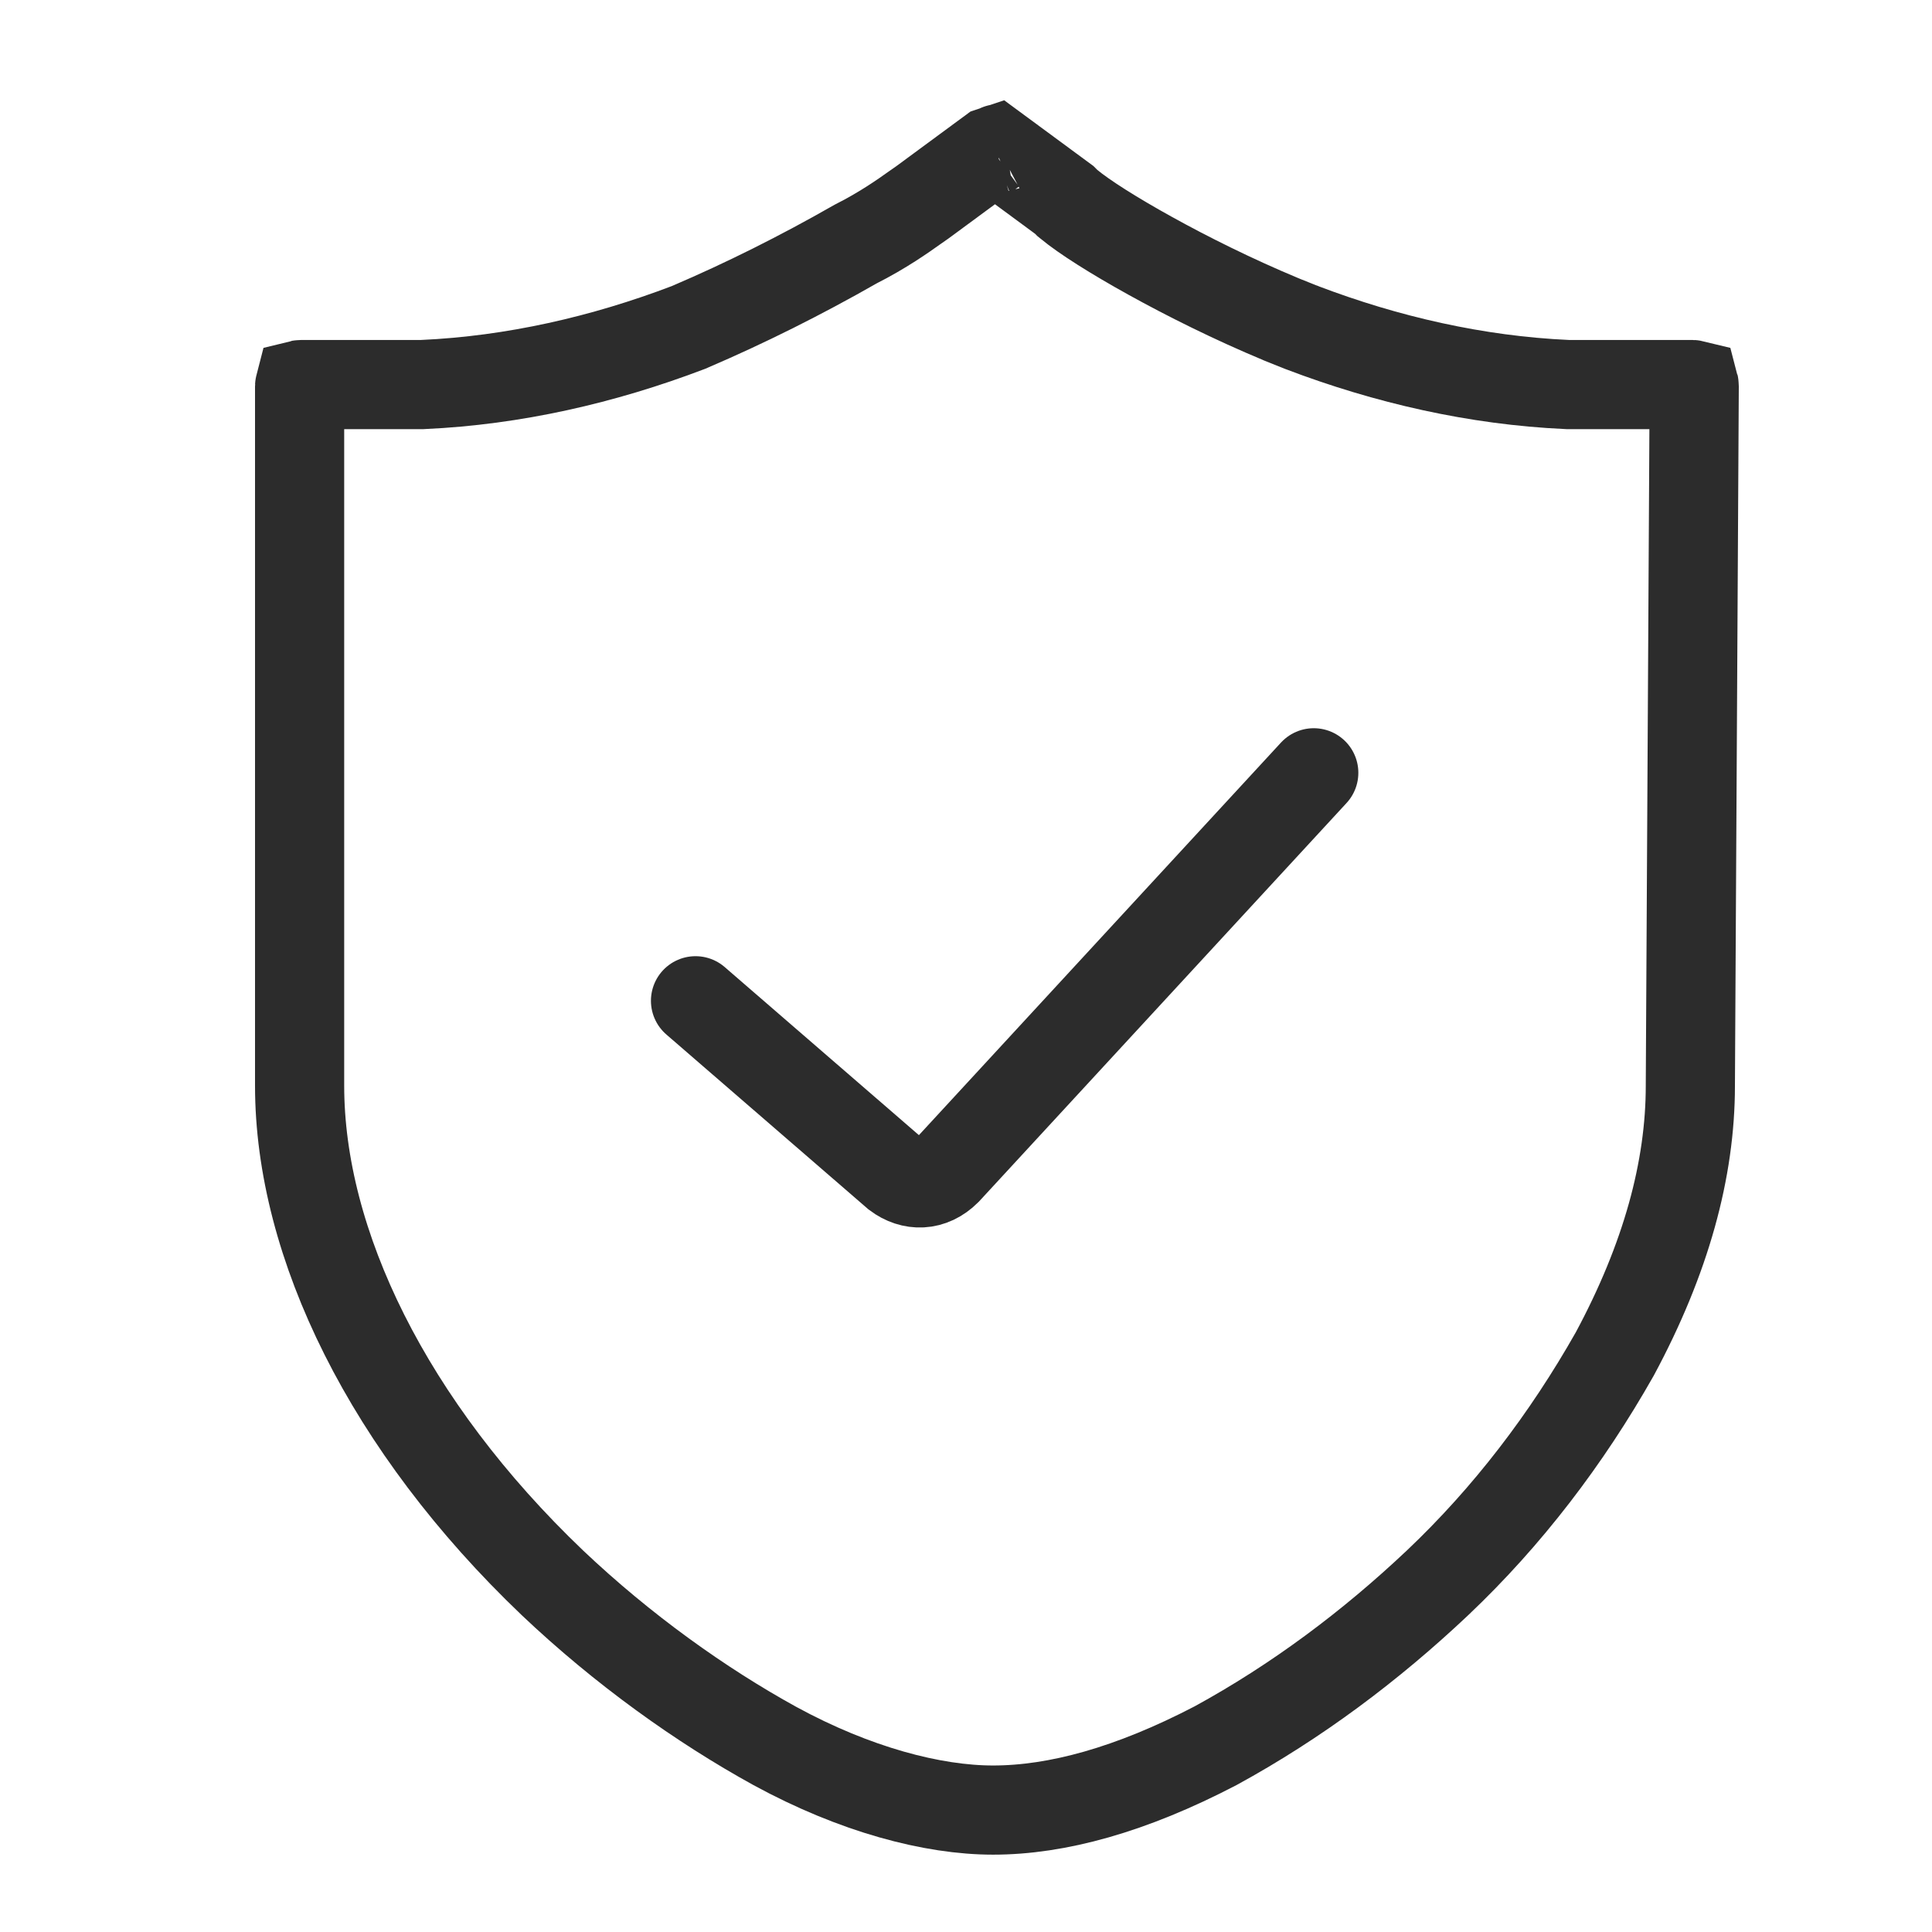
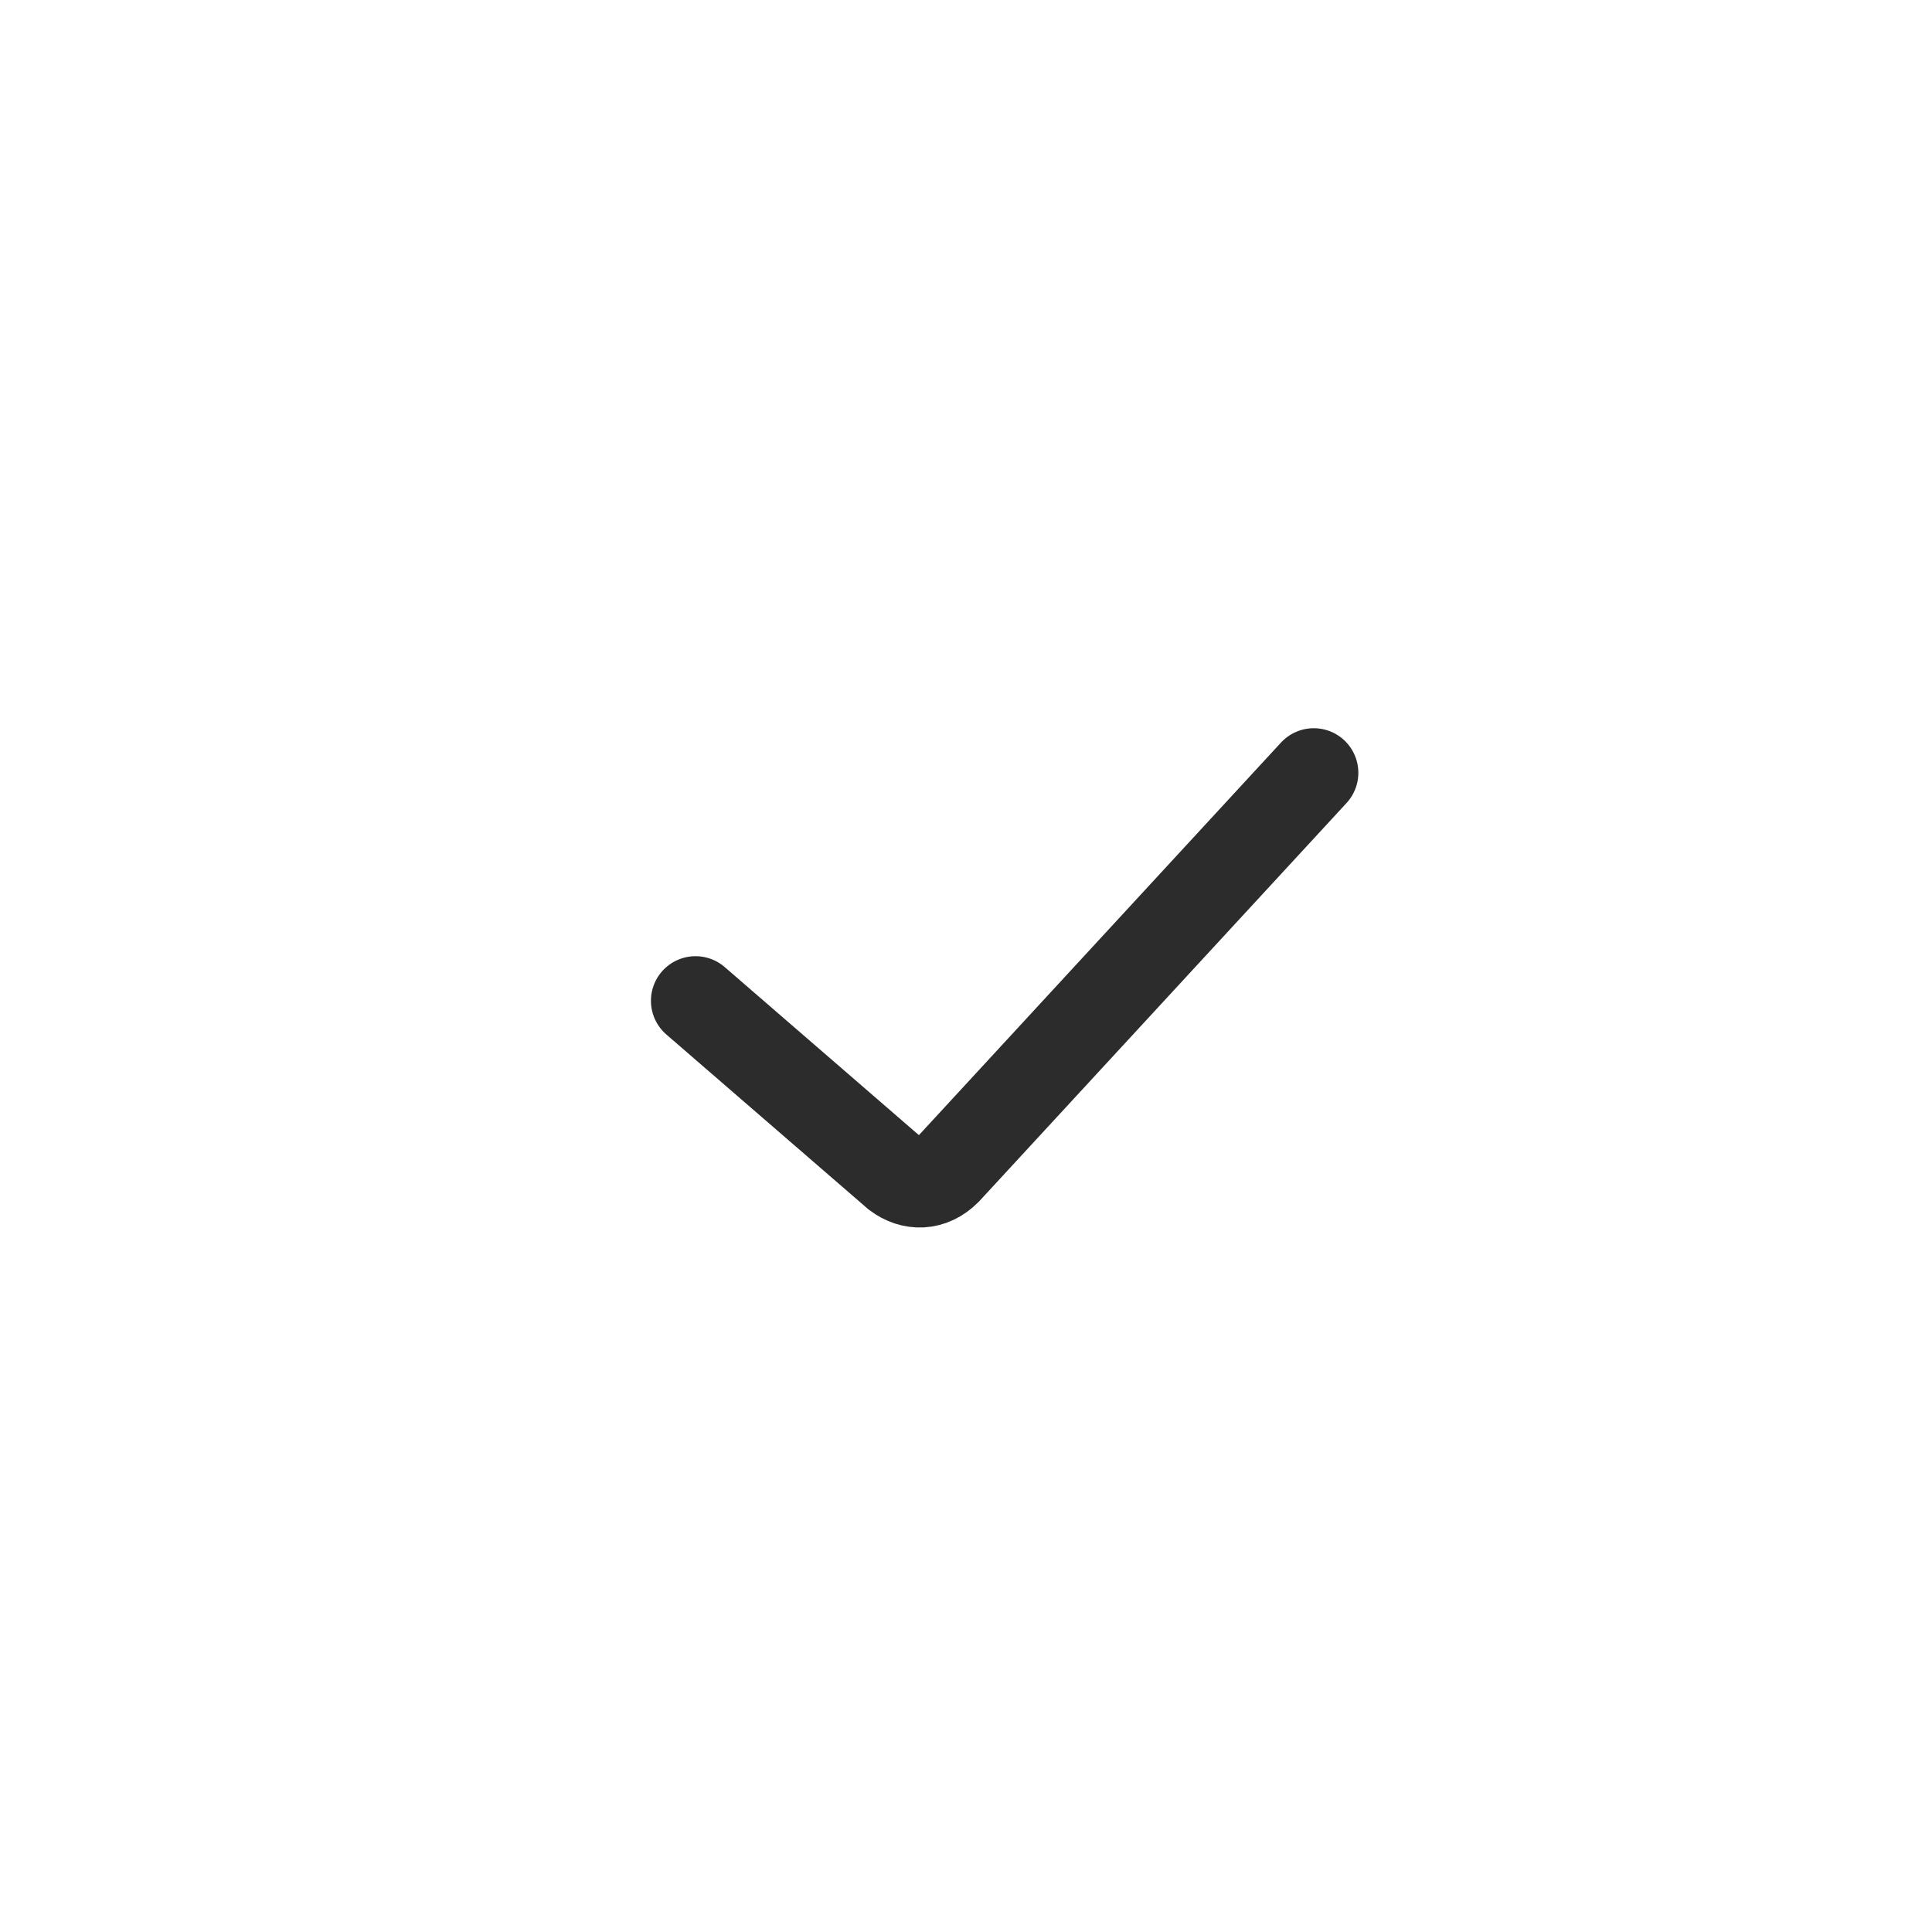
<svg xmlns="http://www.w3.org/2000/svg" width="65" height="65" viewBox="0 0 65 65" fill="none">
-   <path d="M30.992 6.836L31.021 6.816L31.05 6.795L33.393 5.069C33.427 5.055 33.465 5.042 33.504 5.03L35.809 6.728L35.859 6.778L35.907 6.827L35.96 6.87C36.467 7.293 37.485 7.936 38.696 8.606C39.939 9.295 41.484 10.068 43.103 10.742L43.113 10.746L43.123 10.751L43.773 11.011L43.785 11.015L43.796 11.02C46.655 12.109 49.672 12.798 52.712 12.936L52.746 12.938H52.78H56.94C56.965 12.938 56.983 12.94 56.995 12.943C56.998 12.954 57 12.971 57 12.995C57 12.996 57 12.997 57 12.998L56.87 36.52V36.528C56.87 39.345 56.051 42.347 54.327 45.553C52.705 48.419 50.717 51.023 48.369 53.248C46.115 55.377 43.623 57.244 40.894 58.734C38.049 60.217 35.563 60.898 33.41 60.898C31.377 60.898 28.764 60.211 26.07 58.742C23.582 57.373 20.958 55.5 18.584 53.251C13.058 47.975 10.08 41.843 10.08 36.528V12.998C10.08 12.973 10.082 12.954 10.085 12.943C10.097 12.94 10.115 12.938 10.14 12.938H14.17H14.204L14.238 12.936C17.278 12.798 20.295 12.109 23.154 11.02L23.183 11.009L23.211 10.996C25.075 10.198 26.934 9.269 28.789 8.21C29.707 7.747 30.4 7.255 30.779 6.985C30.868 6.922 30.939 6.871 30.992 6.836ZM33.603 5.004C33.603 5.004 33.602 5.004 33.6 5.005L33.603 5.004Z" stroke="#2C2C2C" stroke-width="3" />
  <path d="M23.4 33.67L30.16 39.52C30.68 39.91 31.33 39.91 31.85 39.39L44.2 26" stroke="#2C2C2C" stroke-width="3" stroke-miterlimit="10" stroke-linecap="round" />
</svg>